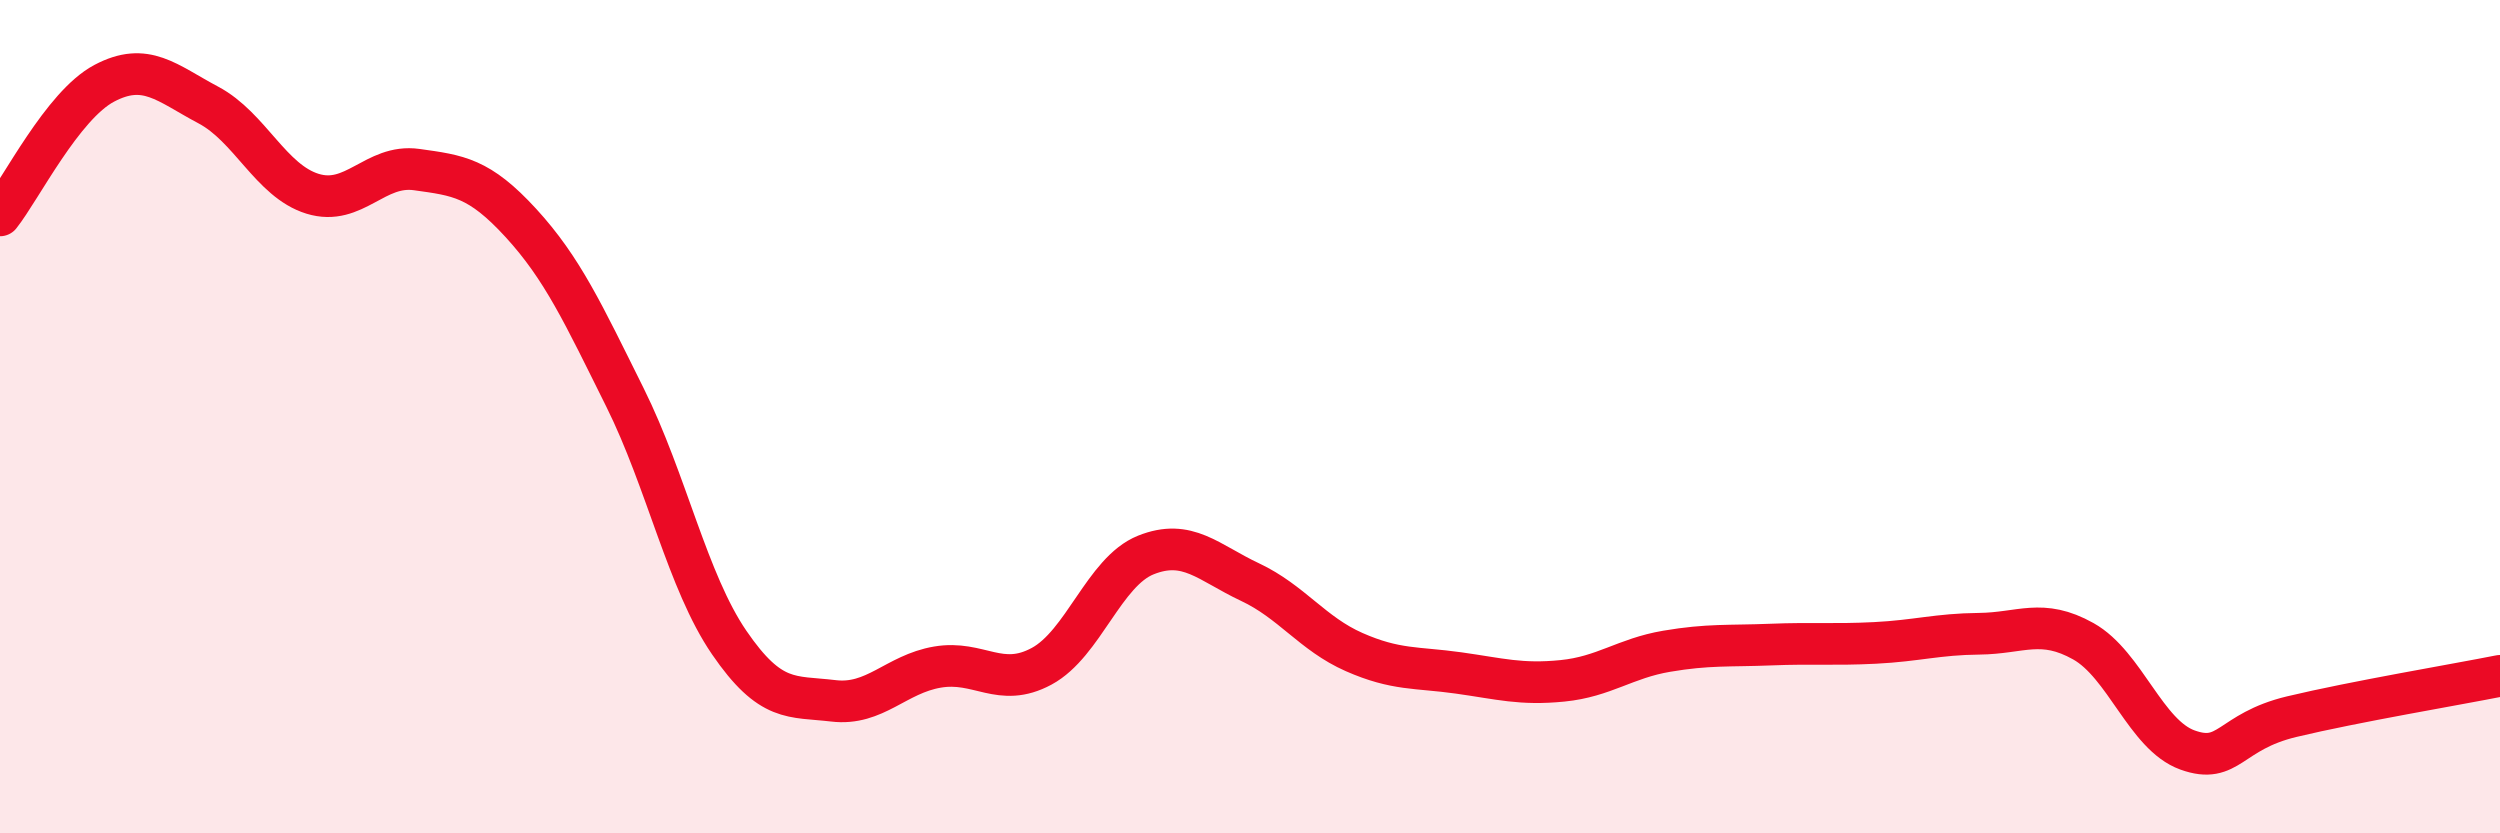
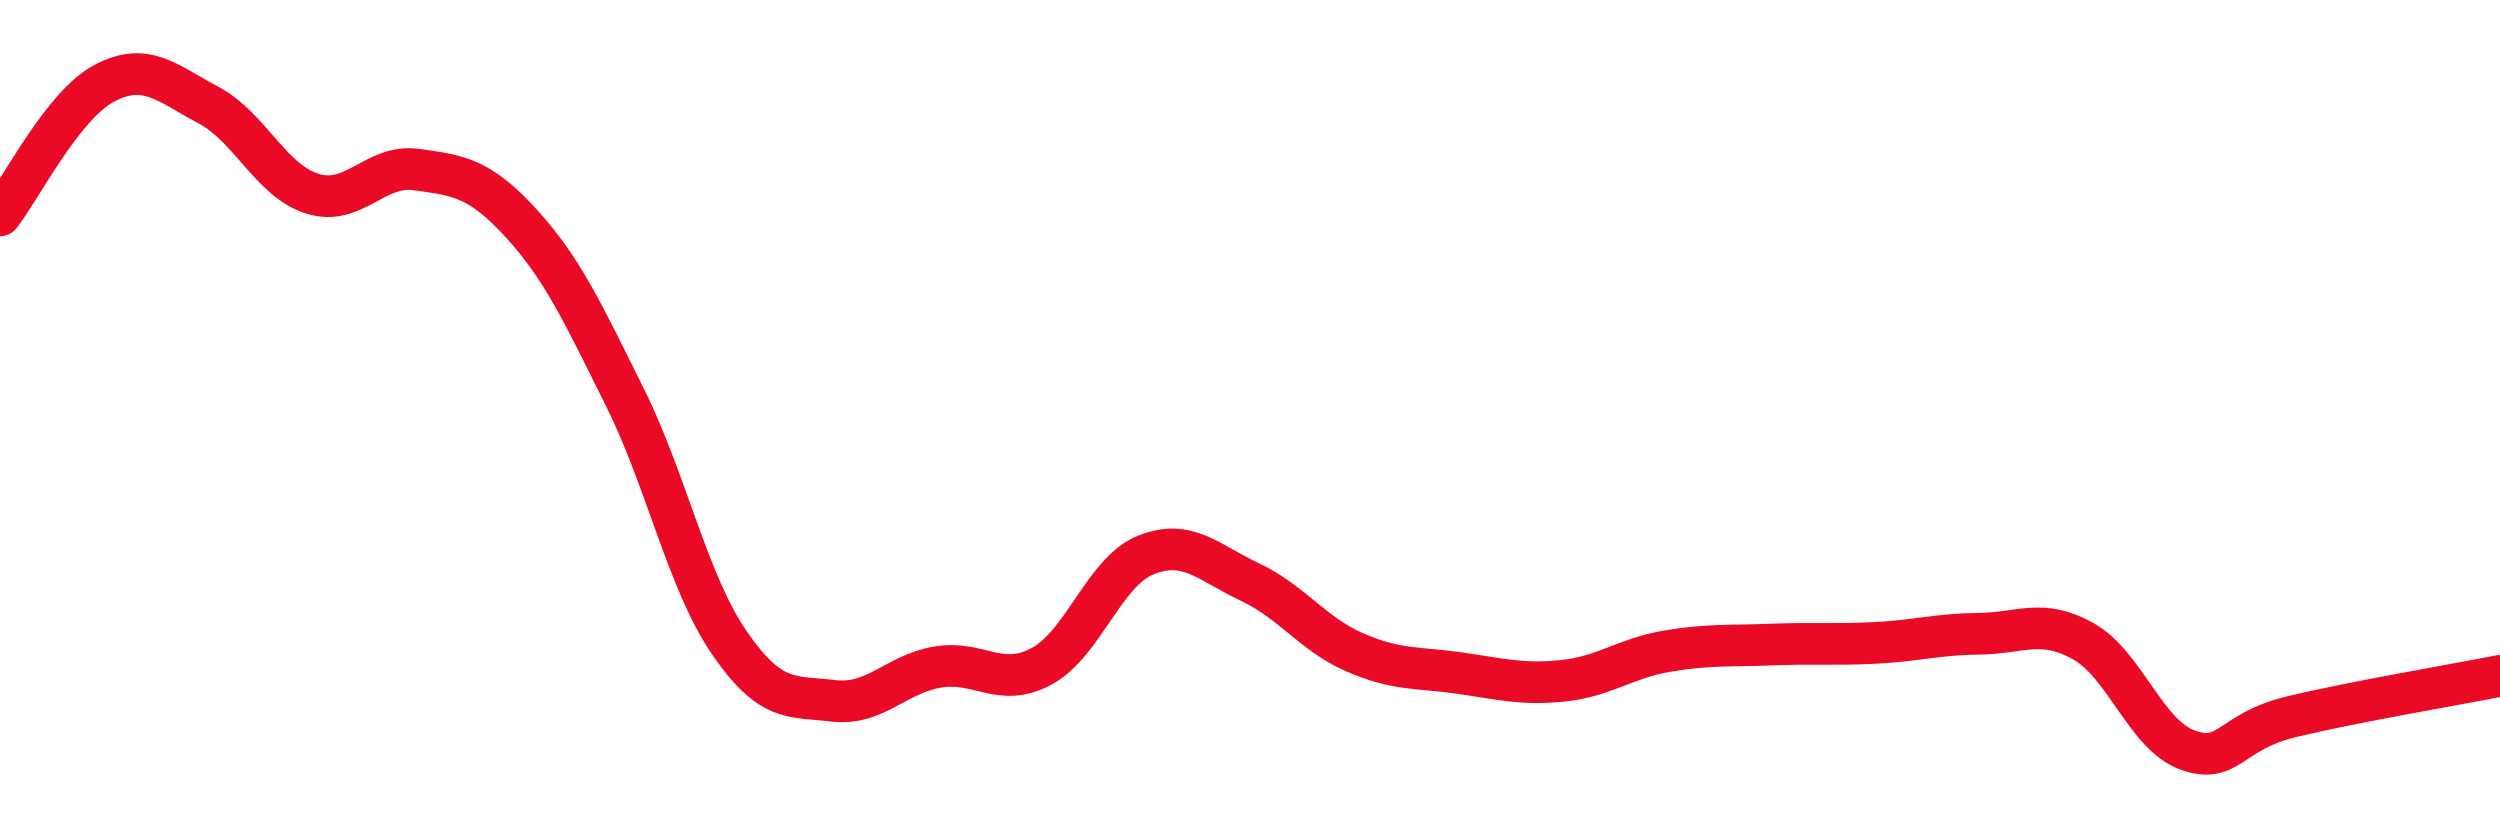
<svg xmlns="http://www.w3.org/2000/svg" width="60" height="20" viewBox="0 0 60 20">
-   <path d="M 0,5.17 C 0.5,4.54 1.5,2.53 2.5,2 C 3.5,1.47 4,1.99 5,2.52 C 6,3.05 6.5,4.34 7.5,4.65 C 8.5,4.96 9,3.93 10,4.07 C 11,4.21 11.5,4.26 12.5,5.35 C 13.5,6.44 14,7.53 15,9.54 C 16,11.55 16.5,13.96 17.5,15.42 C 18.5,16.88 19,16.7 20,16.82 C 21,16.94 21.5,16.18 22.5,16.01 C 23.5,15.84 24,16.53 25,15.99 C 26,15.45 26.5,13.72 27.5,13.32 C 28.5,12.92 29,13.5 30,13.97 C 31,14.44 31.5,15.21 32.5,15.65 C 33.5,16.09 34,16.01 35,16.15 C 36,16.29 36.5,16.44 37.5,16.34 C 38.5,16.24 39,15.8 40,15.63 C 41,15.46 41.5,15.51 42.5,15.47 C 43.5,15.43 44,15.48 45,15.43 C 46,15.38 46.5,15.22 47.5,15.21 C 48.5,15.2 49,14.83 50,15.39 C 51,15.95 51.5,17.64 52.5,18 C 53.5,18.36 53.5,17.56 55,17.2 C 56.5,16.84 59,16.42 60,16.22L60 20L0 20Z" fill="#EB0A25" opacity="0.1" stroke-linecap="round" stroke-linejoin="round" />
  <path d="M 0,5.17 C 0.5,4.54 1.5,2.53 2.5,2 C 3.5,1.47 4,1.99 5,2.52 C 6,3.05 6.5,4.34 7.5,4.65 C 8.5,4.96 9,3.93 10,4.07 C 11,4.21 11.5,4.26 12.5,5.35 C 13.5,6.44 14,7.53 15,9.54 C 16,11.55 16.5,13.96 17.5,15.42 C 18.5,16.88 19,16.7 20,16.82 C 21,16.94 21.5,16.18 22.5,16.01 C 23.5,15.84 24,16.53 25,15.99 C 26,15.45 26.5,13.72 27.5,13.32 C 28.5,12.92 29,13.5 30,13.97 C 31,14.44 31.5,15.21 32.5,15.65 C 33.5,16.09 34,16.01 35,16.15 C 36,16.29 36.5,16.44 37.5,16.34 C 38.5,16.24 39,15.8 40,15.63 C 41,15.46 41.5,15.51 42.5,15.47 C 43.5,15.43 44,15.48 45,15.43 C 46,15.38 46.5,15.22 47.5,15.21 C 48.5,15.2 49,14.83 50,15.39 C 51,15.95 51.5,17.64 52.5,18 C 53.5,18.36 53.5,17.56 55,17.2 C 56.5,16.84 59,16.42 60,16.22" stroke="#EB0A25" stroke-width="1" fill="none" stroke-linecap="round" stroke-linejoin="round" />
</svg>